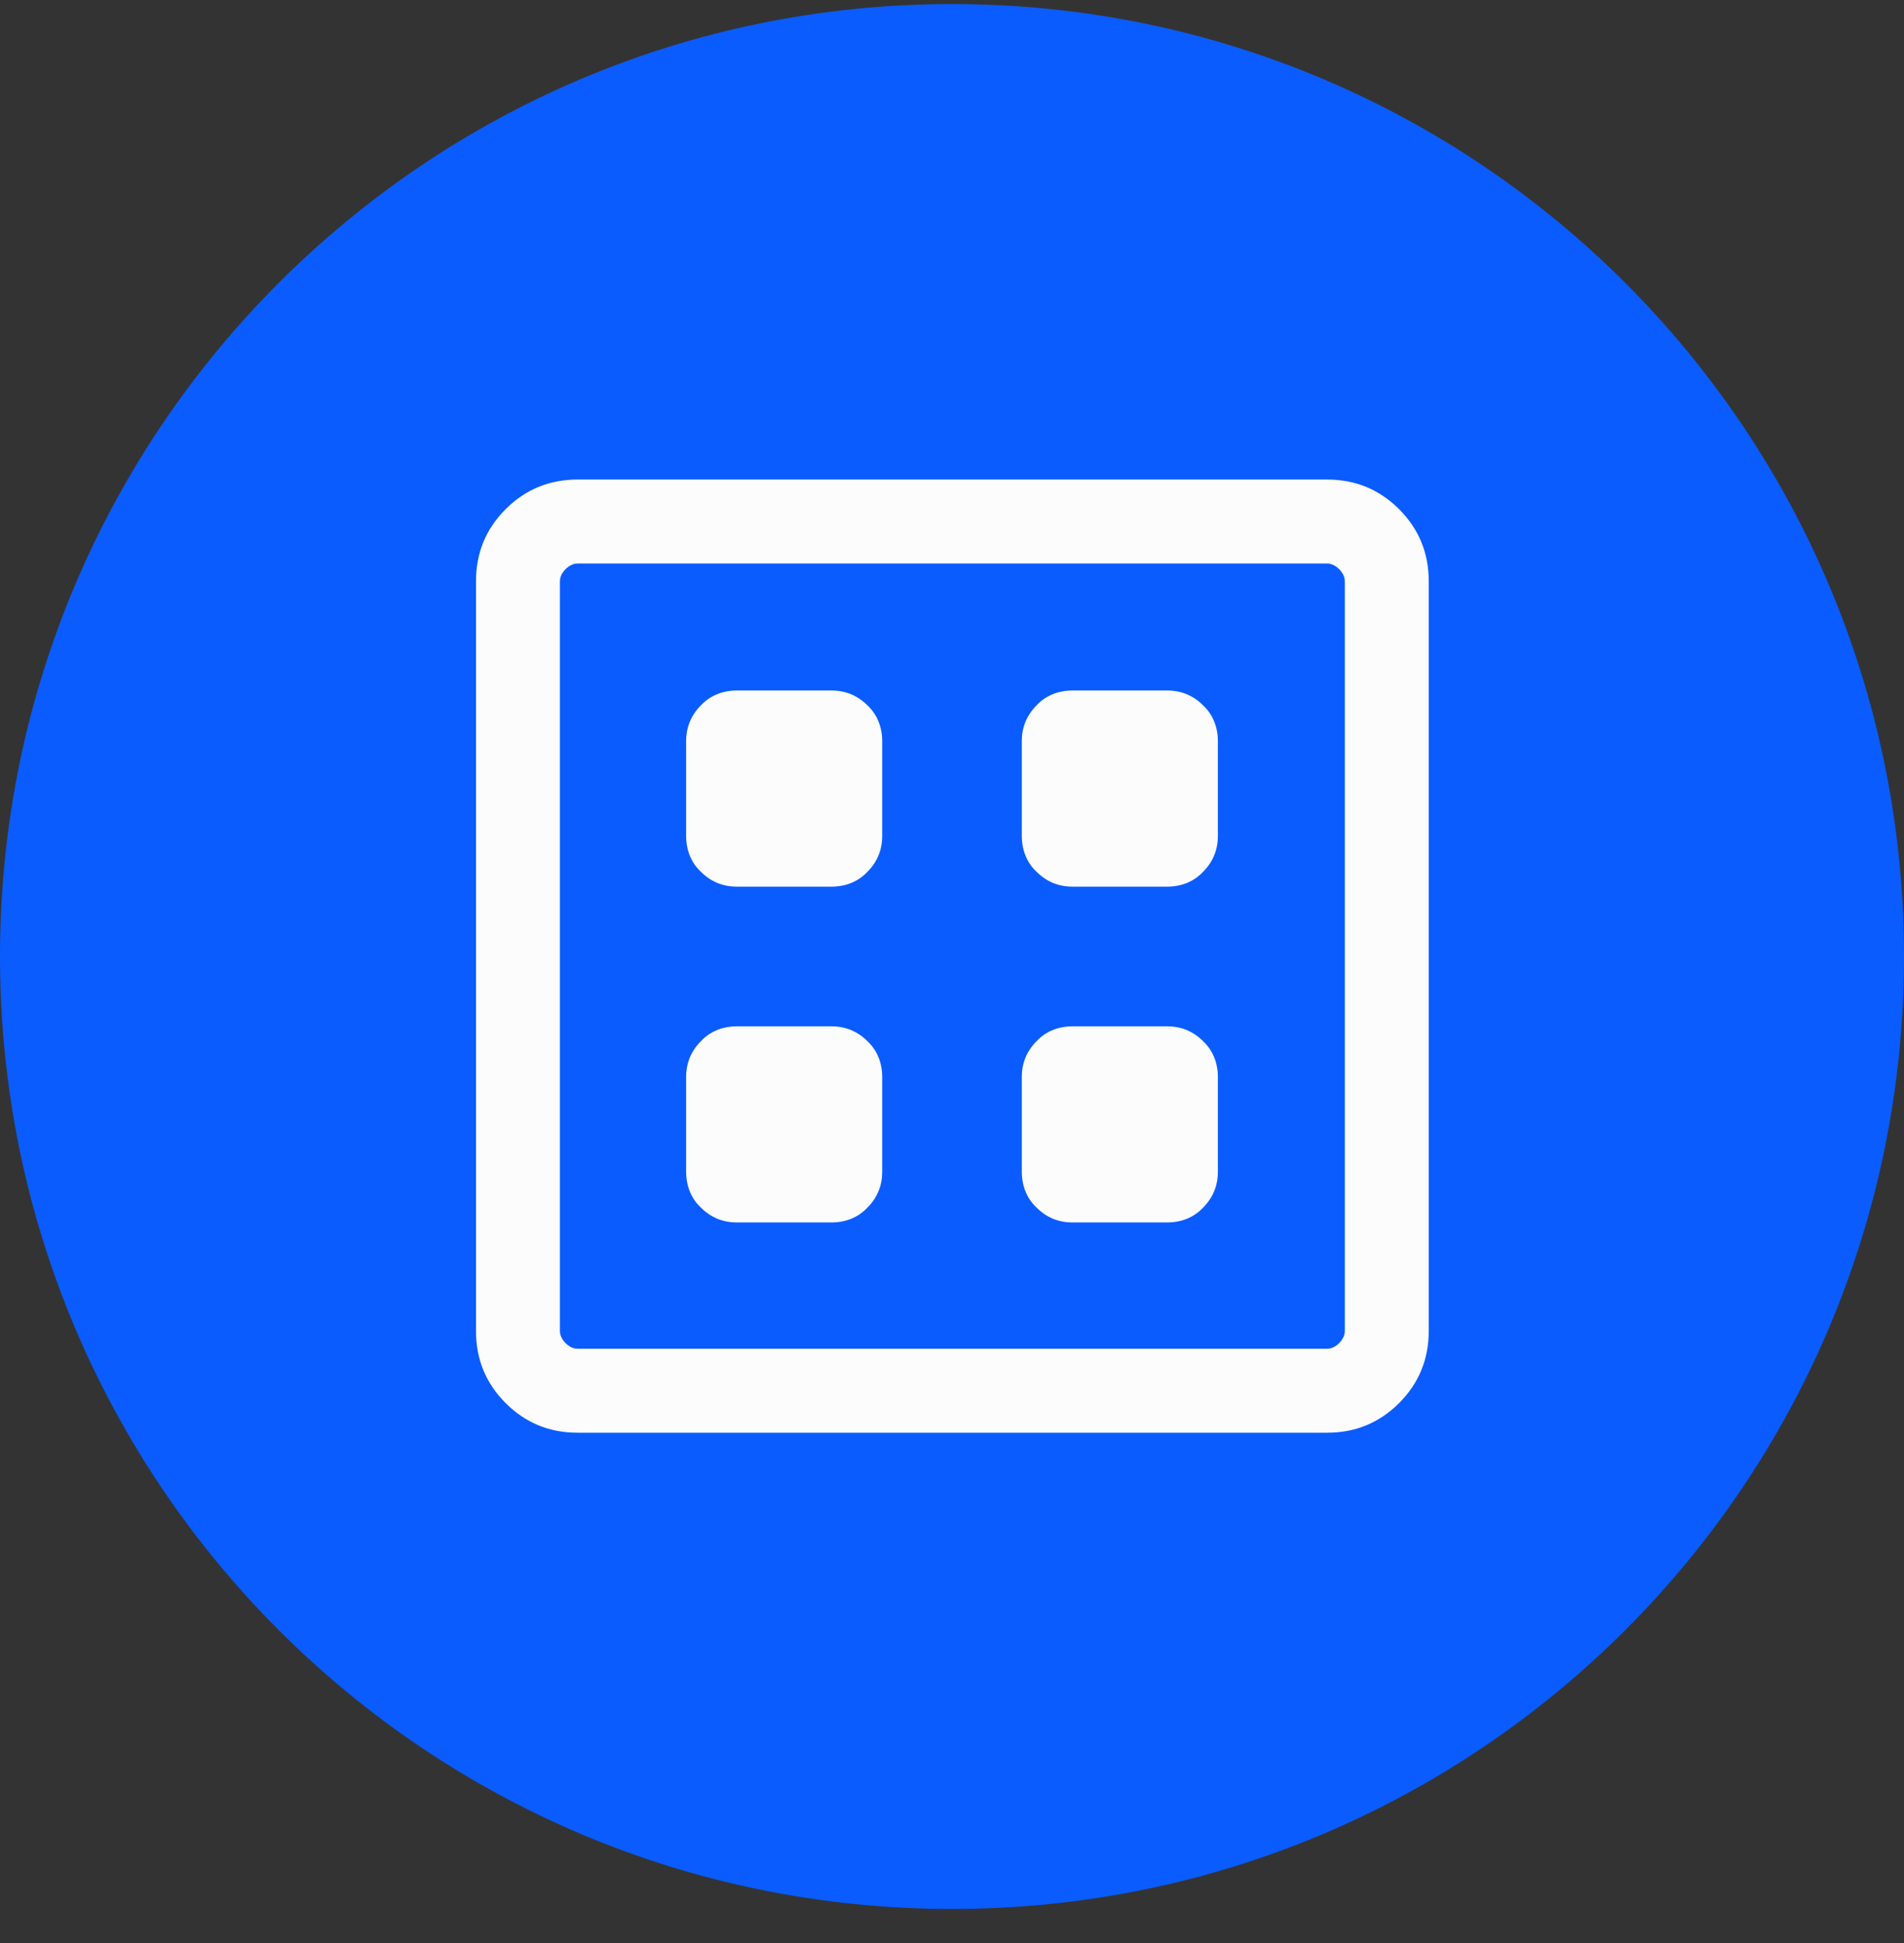
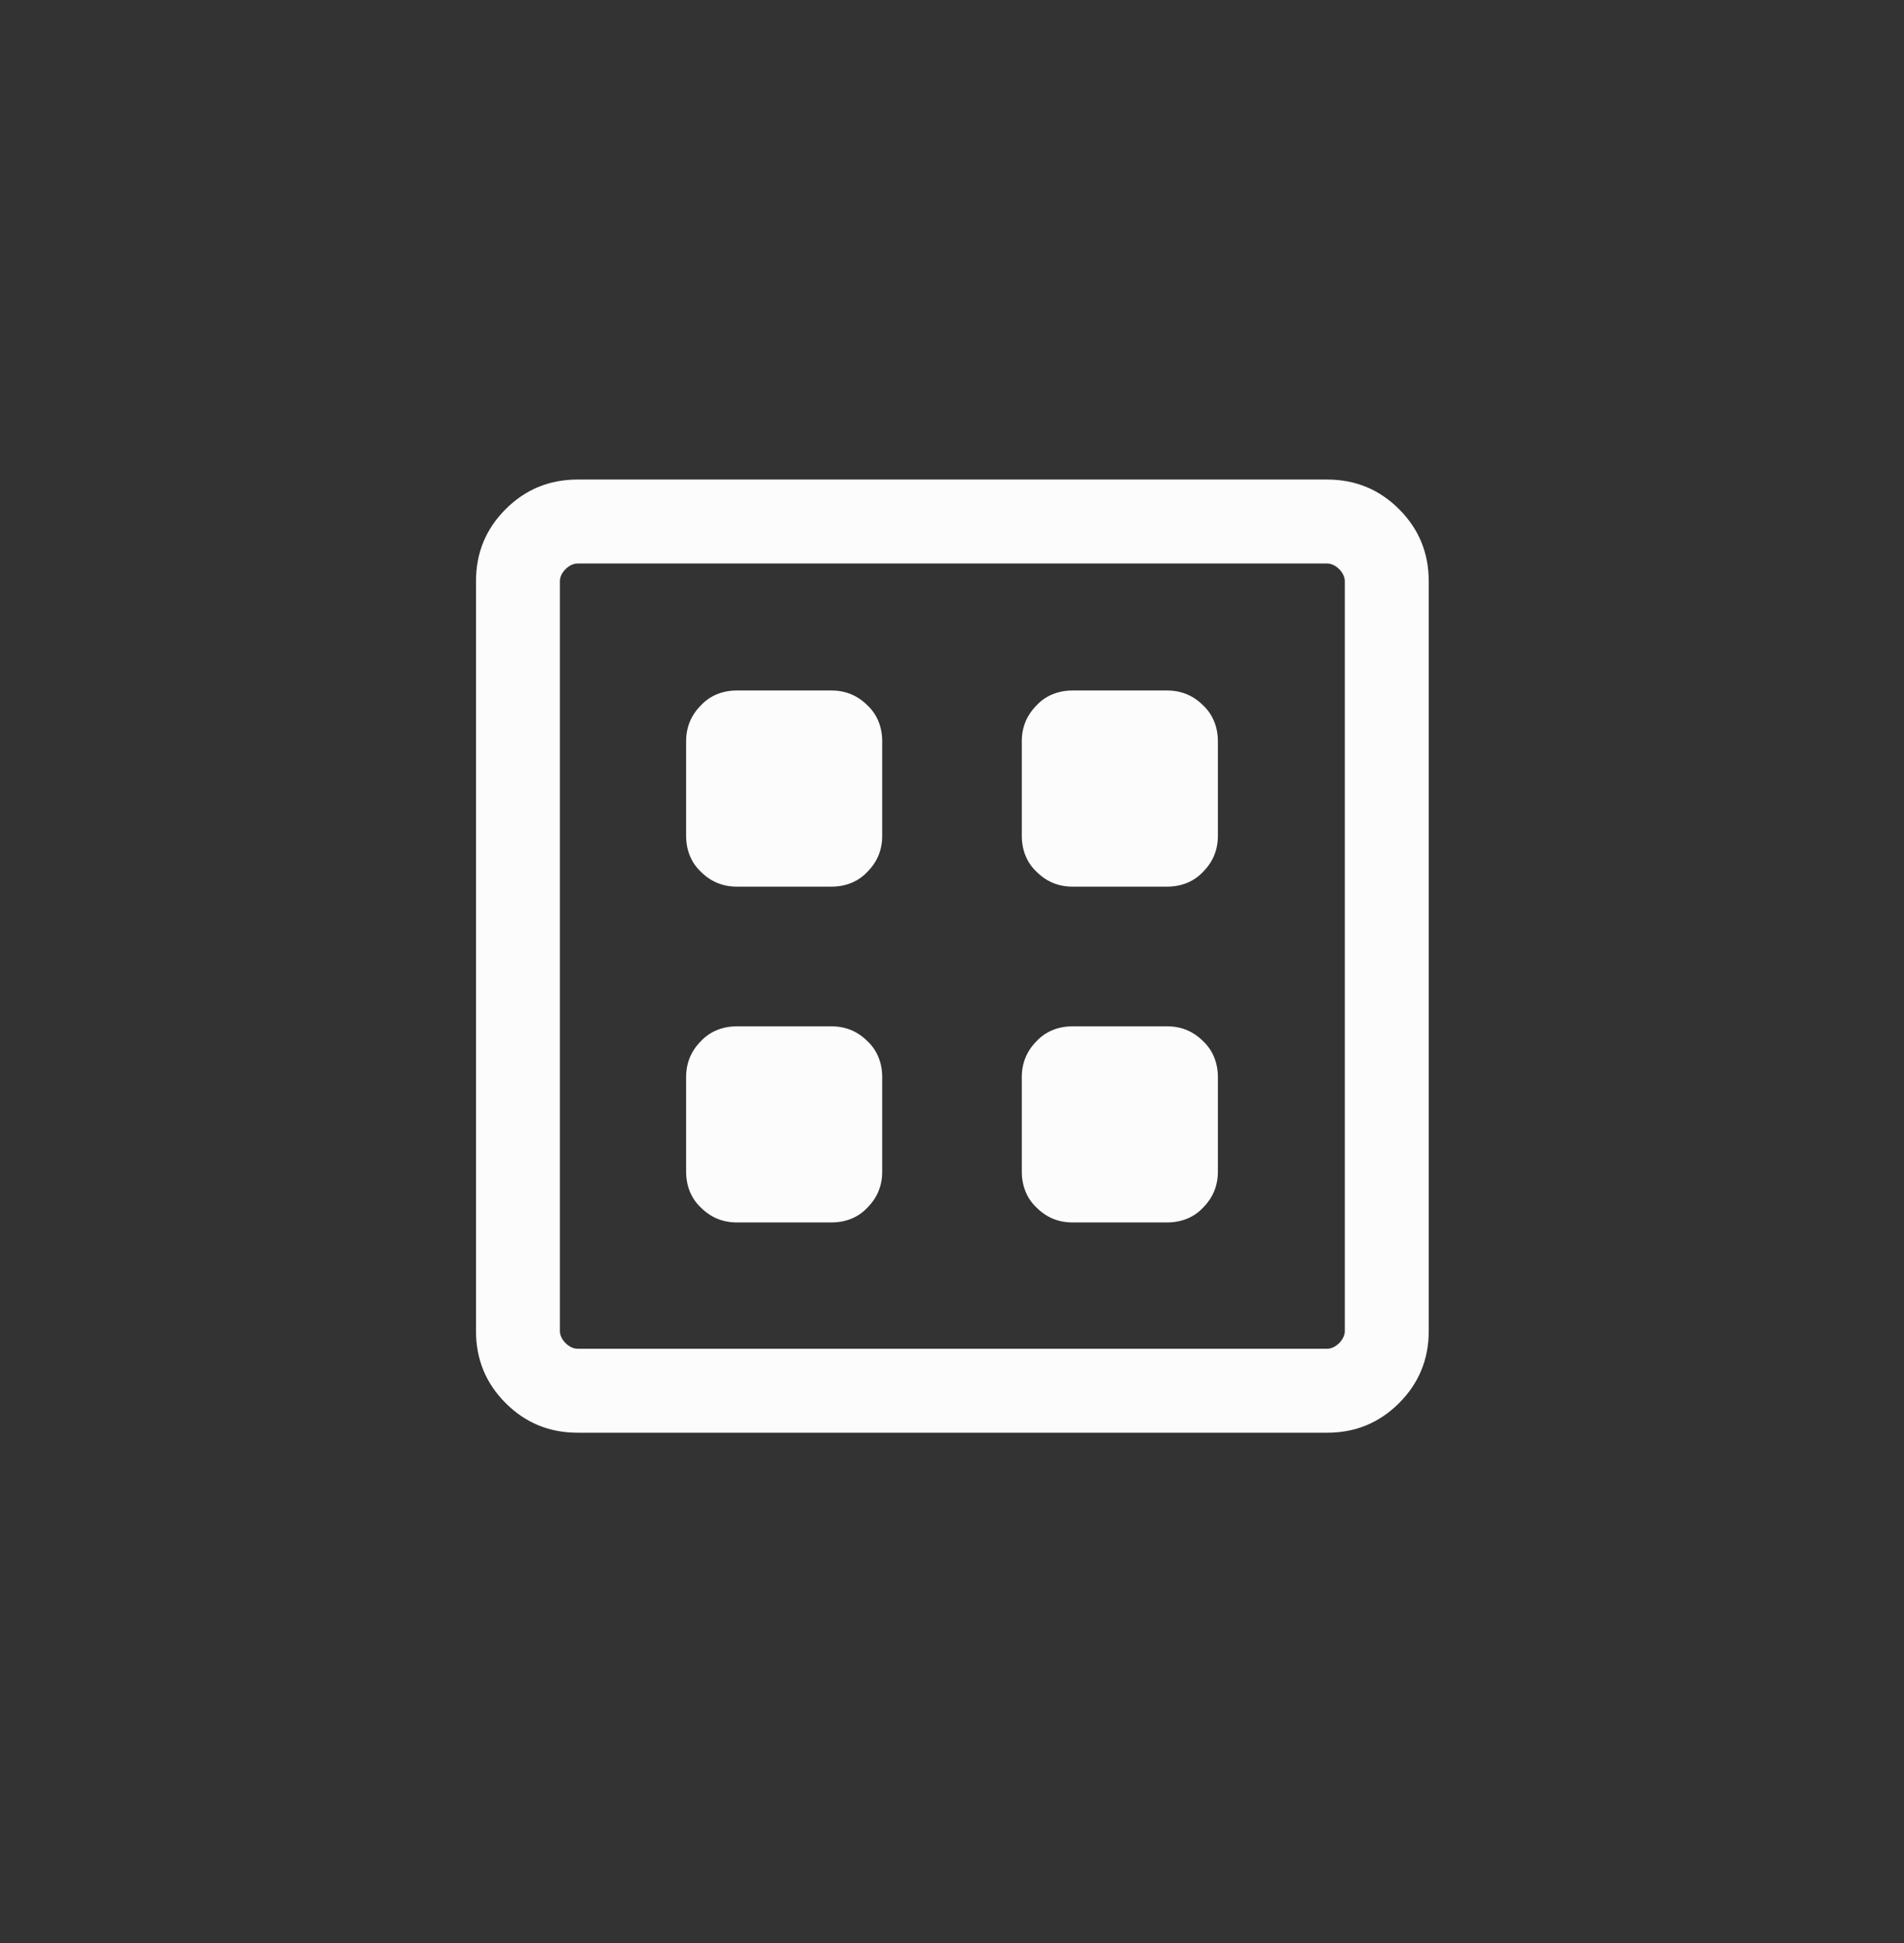
<svg xmlns="http://www.w3.org/2000/svg" width="50" height="51" viewBox="0 0 50 51" fill="none">
  <rect x="0" y="0" width="50" height="51" fill="#333333" stroke="none" />
  <g clip-path="url(#clip0_362_4137)">
-     <path d="M25 50.106C38.815 50.106 50 38.921 50 25.106C50 11.291 38.815 0.106 25 0.106C11.185 0.106 0 11.291 0 25.106C0 38.921 11.185 50.106 25 50.106Z" fill="#0A5CFF" />
    <path d="M19.352 32.087H21.833C22.204 32.087 22.537 31.958 22.778 31.698C23.037 31.439 23.167 31.124 23.167 30.754V28.273C23.167 27.902 23.037 27.569 22.778 27.328C22.518 27.069 22.204 26.939 21.833 26.939H19.352C18.982 26.939 18.648 27.069 18.407 27.328C18.148 27.587 18.018 27.902 18.018 28.273V30.754C18.018 31.124 18.148 31.458 18.407 31.698C18.667 31.958 18.982 32.087 19.352 32.087ZM28.167 32.087H30.648C31.018 32.087 31.352 31.958 31.593 31.698C31.852 31.439 31.982 31.124 31.982 30.754V28.273C31.982 27.902 31.852 27.569 31.593 27.328C31.333 27.069 31.018 26.939 30.648 26.939H28.167C27.796 26.939 27.463 27.069 27.222 27.328C26.963 27.587 26.833 27.902 26.833 28.273V30.754C26.833 31.124 26.963 31.458 27.222 31.698C27.482 31.958 27.796 32.087 28.167 32.087ZM19.352 23.273H21.833C22.204 23.273 22.537 23.143 22.778 22.884C23.037 22.624 23.167 22.31 23.167 21.939V19.458C23.167 19.087 23.037 18.754 22.778 18.513C22.518 18.254 22.204 18.124 21.833 18.124H19.352C18.982 18.124 18.648 18.254 18.407 18.513C18.148 18.773 18.018 19.087 18.018 19.458V21.939C18.018 22.31 18.148 22.643 18.407 22.884C18.667 23.143 18.982 23.273 19.352 23.273ZM28.167 23.273H30.648C31.018 23.273 31.352 23.143 31.593 22.884C31.852 22.624 31.982 22.31 31.982 21.939V19.458C31.982 19.087 31.852 18.754 31.593 18.513C31.333 18.254 31.018 18.124 30.648 18.124H28.167C27.796 18.124 27.463 18.254 27.222 18.513C26.963 18.773 26.833 19.087 26.833 19.458V21.939C26.833 22.31 26.963 22.643 27.222 22.884C27.482 23.143 27.796 23.273 28.167 23.273ZM15.167 37.606C14.426 37.606 13.796 37.347 13.278 36.828C12.759 36.31 12.5 35.68 12.5 34.939V15.254C12.5 14.513 12.759 13.884 13.278 13.365C13.796 12.847 14.426 12.587 15.167 12.587H34.852C35.593 12.587 36.222 12.847 36.741 13.365C37.259 13.884 37.519 14.513 37.519 15.254V34.939C37.519 35.68 37.259 36.31 36.741 36.828C36.222 37.347 35.593 37.606 34.852 37.606H15.167ZM15.167 35.402H34.852C34.963 35.402 35.074 35.347 35.167 35.254C35.259 35.161 35.315 35.05 35.315 34.939V15.254C35.315 15.143 35.259 15.032 35.167 14.939C35.074 14.847 34.963 14.791 34.852 14.791H15.167C15.056 14.791 14.944 14.847 14.852 14.939C14.759 15.032 14.704 15.143 14.704 15.254V34.939C14.704 35.05 14.759 35.161 14.852 35.254C14.944 35.347 15.056 35.402 15.167 35.402Z" fill="#FCFCFD" />
  </g>
  <defs>
    <clipPath id="clip0_362_4137">
      <rect width="50" height="50" fill="white" transform="translate(0 0.106)" />
    </clipPath>
  </defs>
</svg>